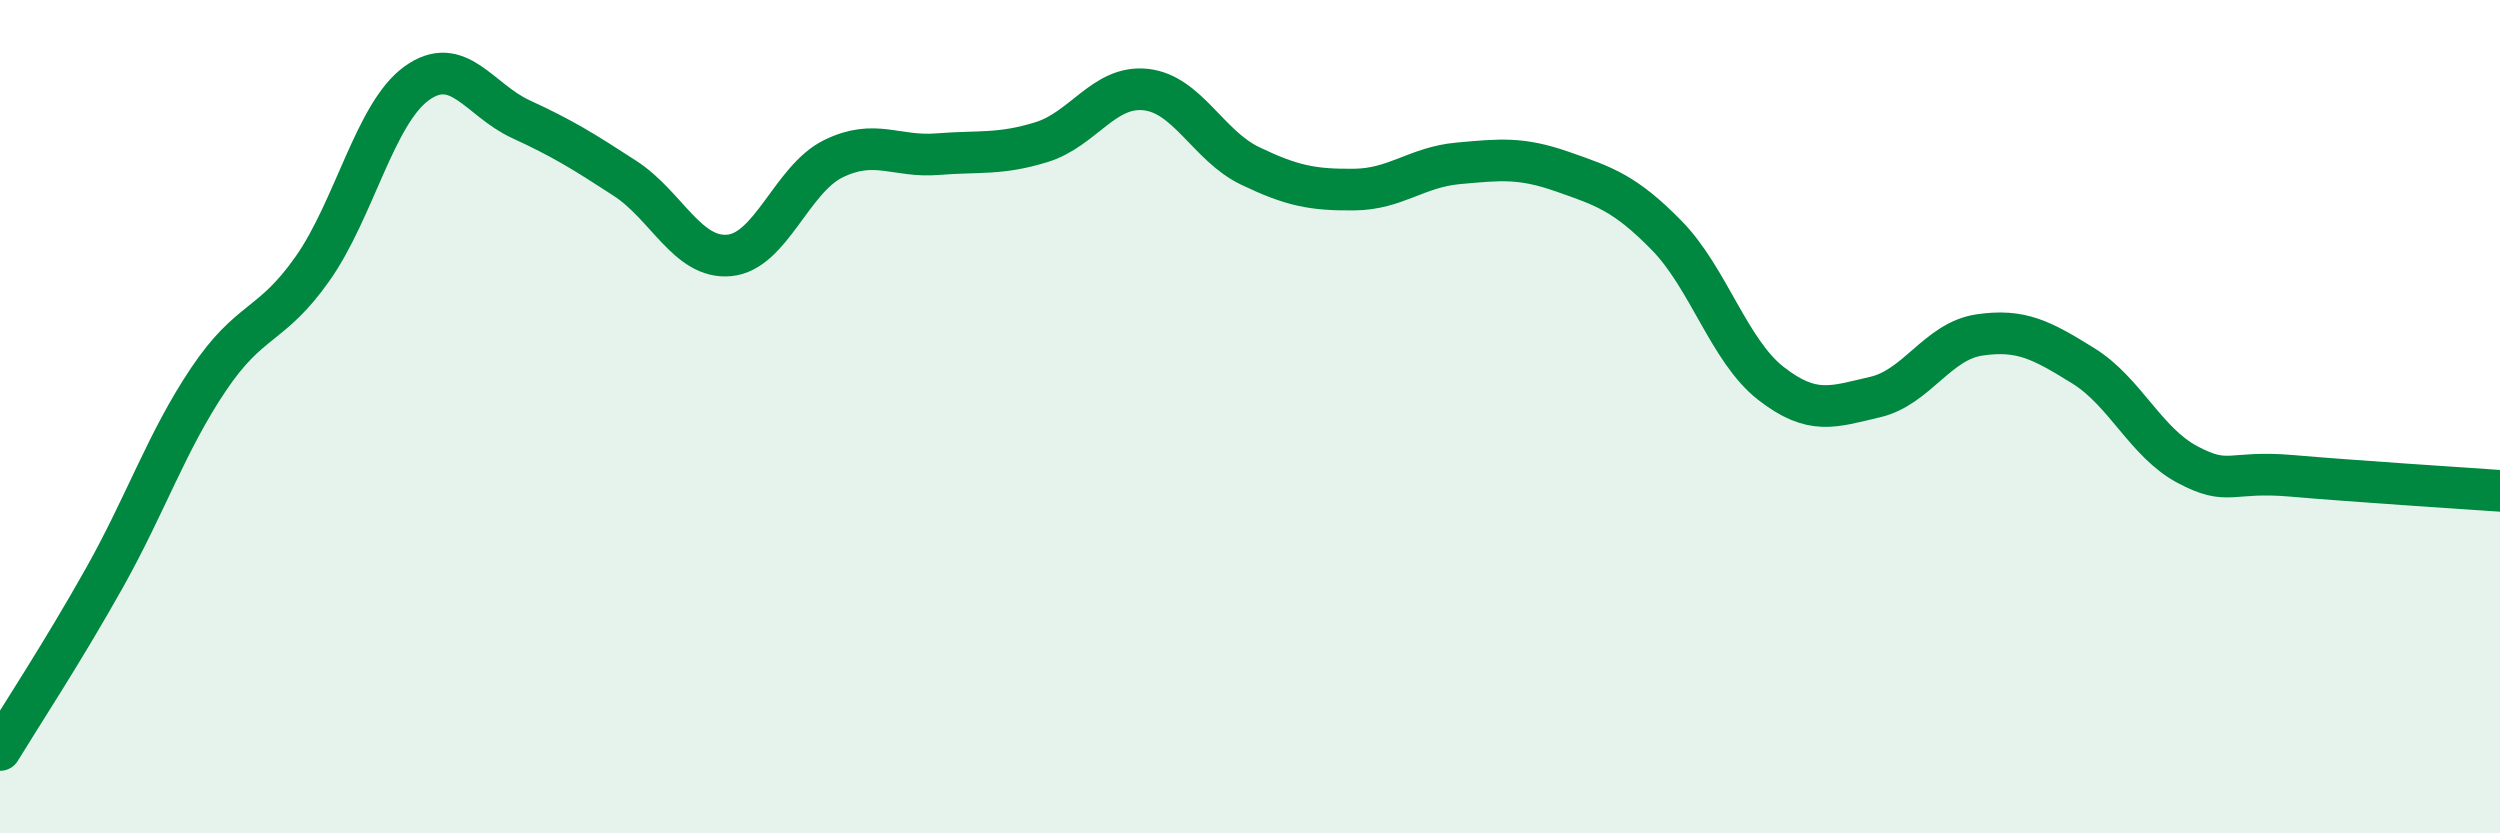
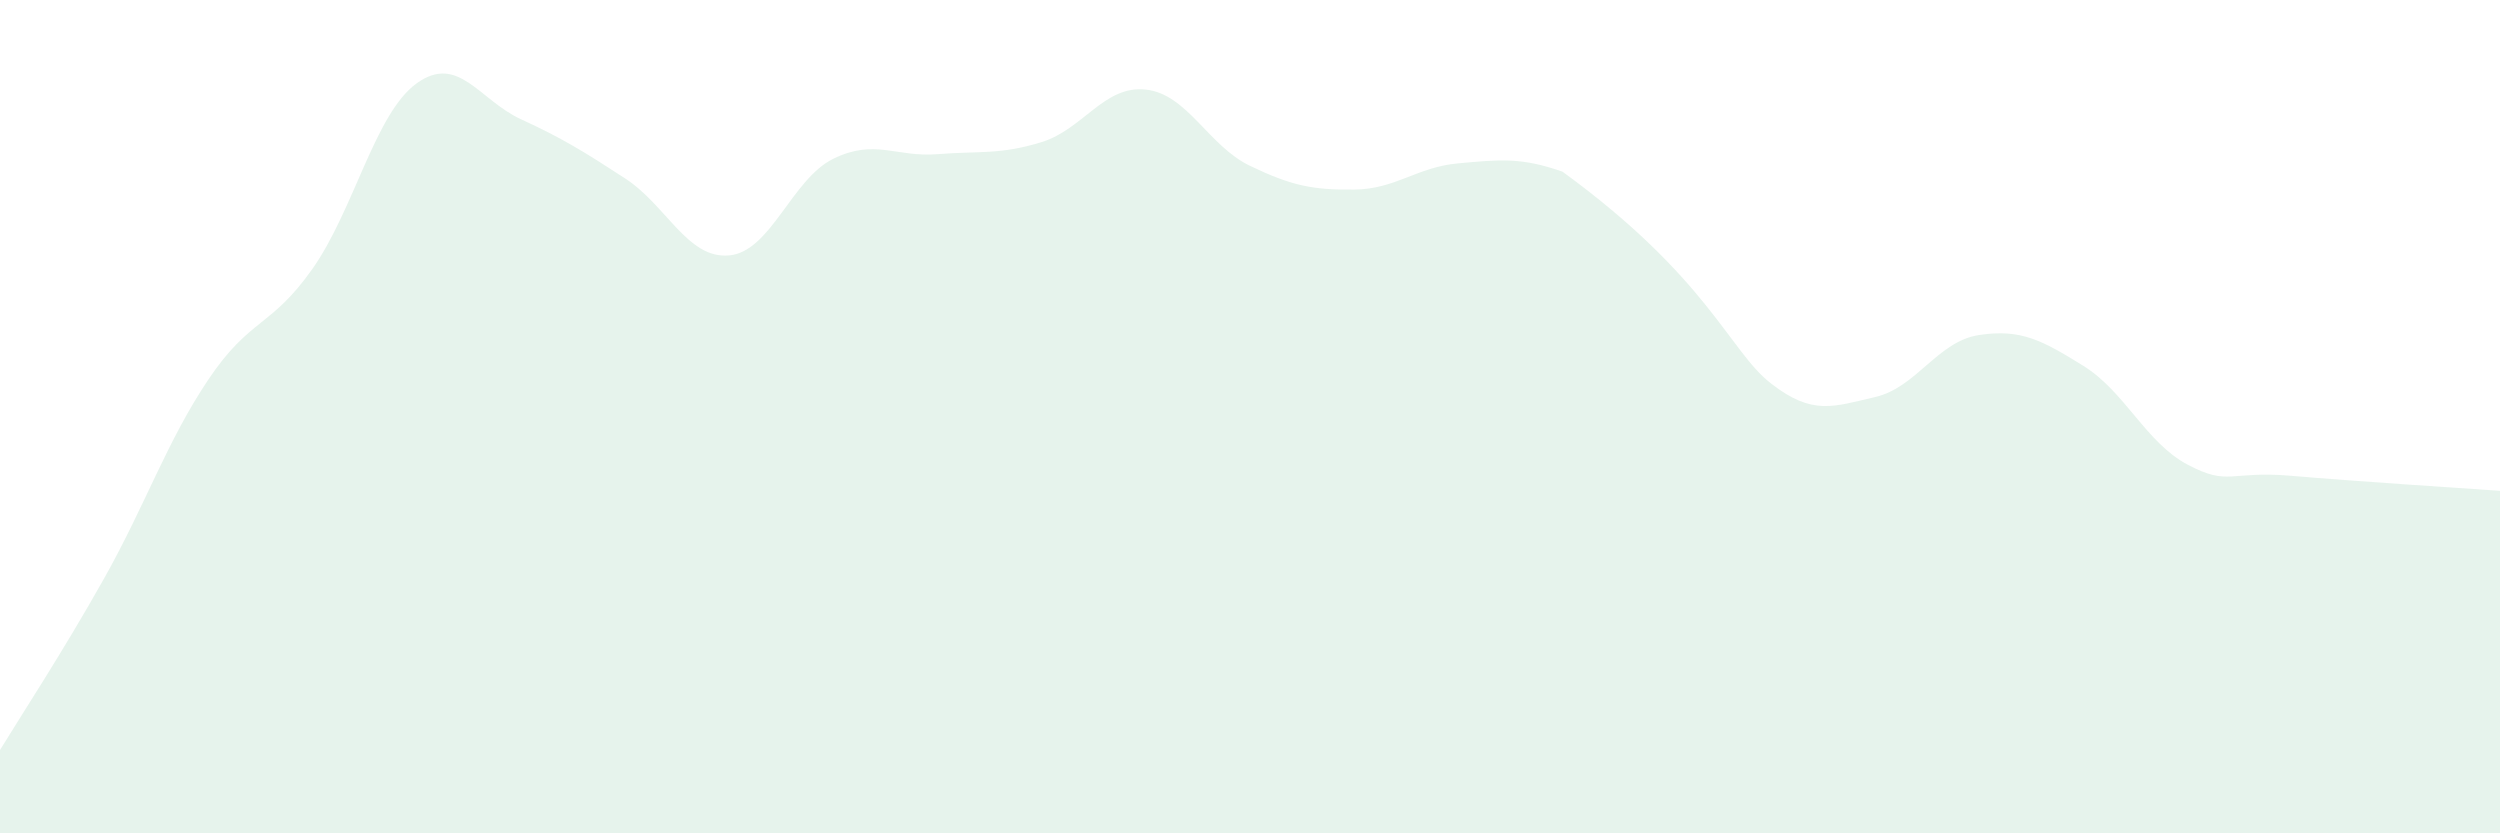
<svg xmlns="http://www.w3.org/2000/svg" width="60" height="20" viewBox="0 0 60 20">
-   <path d="M 0,18 C 0.5,17.18 1.5,15.66 2.5,13.88 C 3.5,12.1 4,10.6 5,9.11 C 6,7.62 6.5,7.87 7.5,6.45 C 8.5,5.03 9,2.72 10,2 C 11,1.28 11.5,2.4 12.5,2.86 C 13.5,3.32 14,3.63 15,4.28 C 16,4.93 16.5,6.22 17.5,6.13 C 18.5,6.04 19,4.3 20,3.81 C 21,3.32 21.5,3.78 22.5,3.7 C 23.5,3.62 24,3.72 25,3.41 C 26,3.1 26.5,2.04 27.5,2.15 C 28.5,2.26 29,3.5 30,3.98 C 31,4.46 31.5,4.56 32.5,4.55 C 33.5,4.54 34,4.01 35,3.92 C 36,3.83 36.5,3.77 37.5,4.12 C 38.5,4.47 39,4.63 40,5.65 C 41,6.67 41.5,8.42 42.5,9.2 C 43.5,9.98 44,9.76 45,9.53 C 46,9.3 46.5,8.19 47.5,8.04 C 48.5,7.89 49,8.16 50,8.78 C 51,9.4 51.5,10.62 52.5,11.15 C 53.5,11.68 53.5,11.29 55,11.42 C 56.5,11.55 59,11.71 60,11.78L60 20L0 20Z" fill="#008740" opacity="0.1" stroke-linecap="round" stroke-linejoin="round" />
-   <path d="M 0,18 C 0.5,17.18 1.5,15.66 2.5,13.88 C 3.5,12.1 4,10.6 5,9.11 C 6,7.62 6.5,7.87 7.5,6.45 C 8.5,5.03 9,2.72 10,2 C 11,1.28 11.5,2.4 12.5,2.86 C 13.5,3.32 14,3.63 15,4.28 C 16,4.93 16.5,6.22 17.5,6.13 C 18.5,6.04 19,4.3 20,3.81 C 21,3.32 21.5,3.78 22.5,3.7 C 23.5,3.62 24,3.72 25,3.41 C 26,3.1 26.5,2.04 27.5,2.15 C 28.5,2.26 29,3.5 30,3.98 C 31,4.46 31.5,4.56 32.5,4.55 C 33.5,4.54 34,4.01 35,3.92 C 36,3.83 36.5,3.77 37.5,4.12 C 38.5,4.47 39,4.63 40,5.65 C 41,6.67 41.5,8.42 42.5,9.2 C 43.5,9.98 44,9.76 45,9.53 C 46,9.3 46.5,8.19 47.5,8.04 C 48.5,7.89 49,8.16 50,8.78 C 51,9.4 51.5,10.62 52.5,11.15 C 53.5,11.68 53.5,11.29 55,11.42 C 56.5,11.55 59,11.71 60,11.78" stroke="#008740" stroke-width="1" fill="none" stroke-linecap="round" stroke-linejoin="round" />
+   <path d="M 0,18 C 0.5,17.18 1.5,15.66 2.5,13.88 C 3.5,12.1 4,10.6 5,9.11 C 6,7.62 6.5,7.87 7.5,6.45 C 8.5,5.03 9,2.72 10,2 C 11,1.28 11.5,2.4 12.5,2.86 C 13.5,3.32 14,3.63 15,4.28 C 16,4.93 16.5,6.22 17.5,6.13 C 18.5,6.04 19,4.3 20,3.81 C 21,3.32 21.5,3.78 22.5,3.7 C 23.5,3.62 24,3.72 25,3.41 C 26,3.1 26.5,2.04 27.5,2.15 C 28.5,2.26 29,3.5 30,3.98 C 31,4.46 31.5,4.56 32.5,4.55 C 33.5,4.54 34,4.01 35,3.92 C 36,3.83 36.5,3.77 37.5,4.12 C 41,6.67 41.5,8.42 42.5,9.2 C 43.5,9.98 44,9.76 45,9.53 C 46,9.3 46.5,8.19 47.5,8.04 C 48.5,7.89 49,8.16 50,8.78 C 51,9.4 51.5,10.62 52.5,11.15 C 53.5,11.68 53.5,11.29 55,11.42 C 56.5,11.55 59,11.71 60,11.78L60 20L0 20Z" fill="#008740" opacity="0.1" stroke-linecap="round" stroke-linejoin="round" />
</svg>